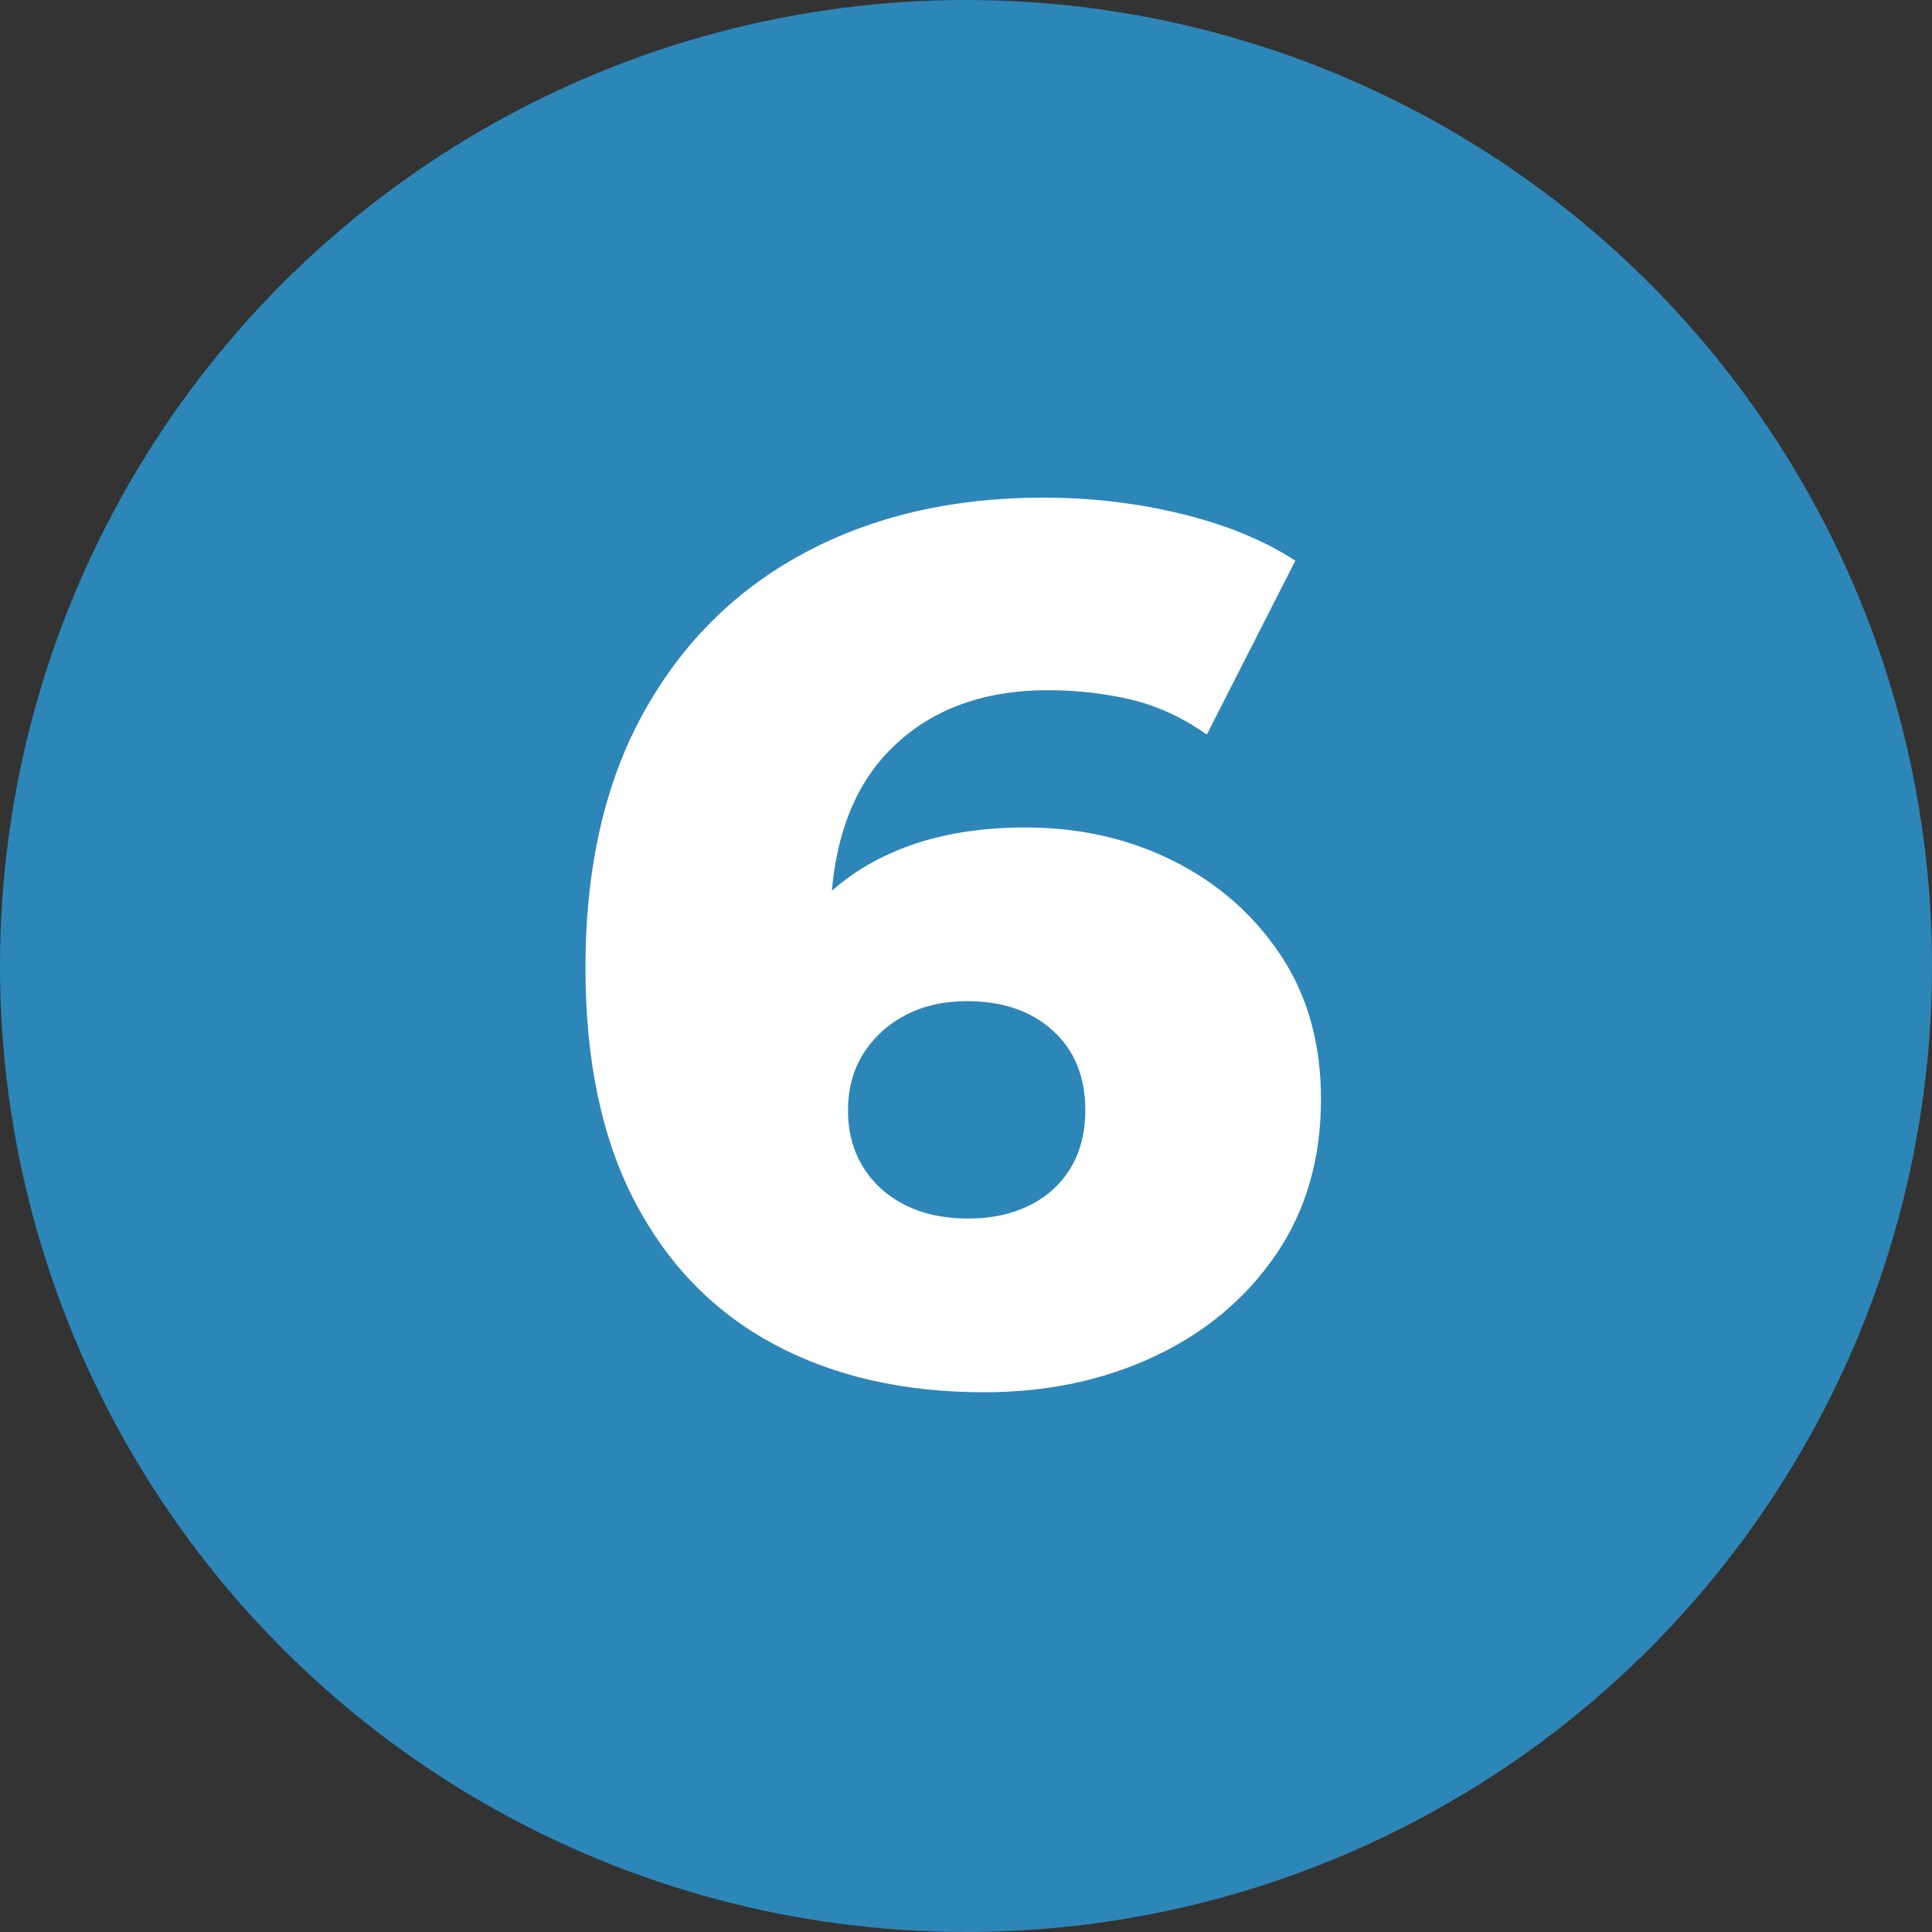
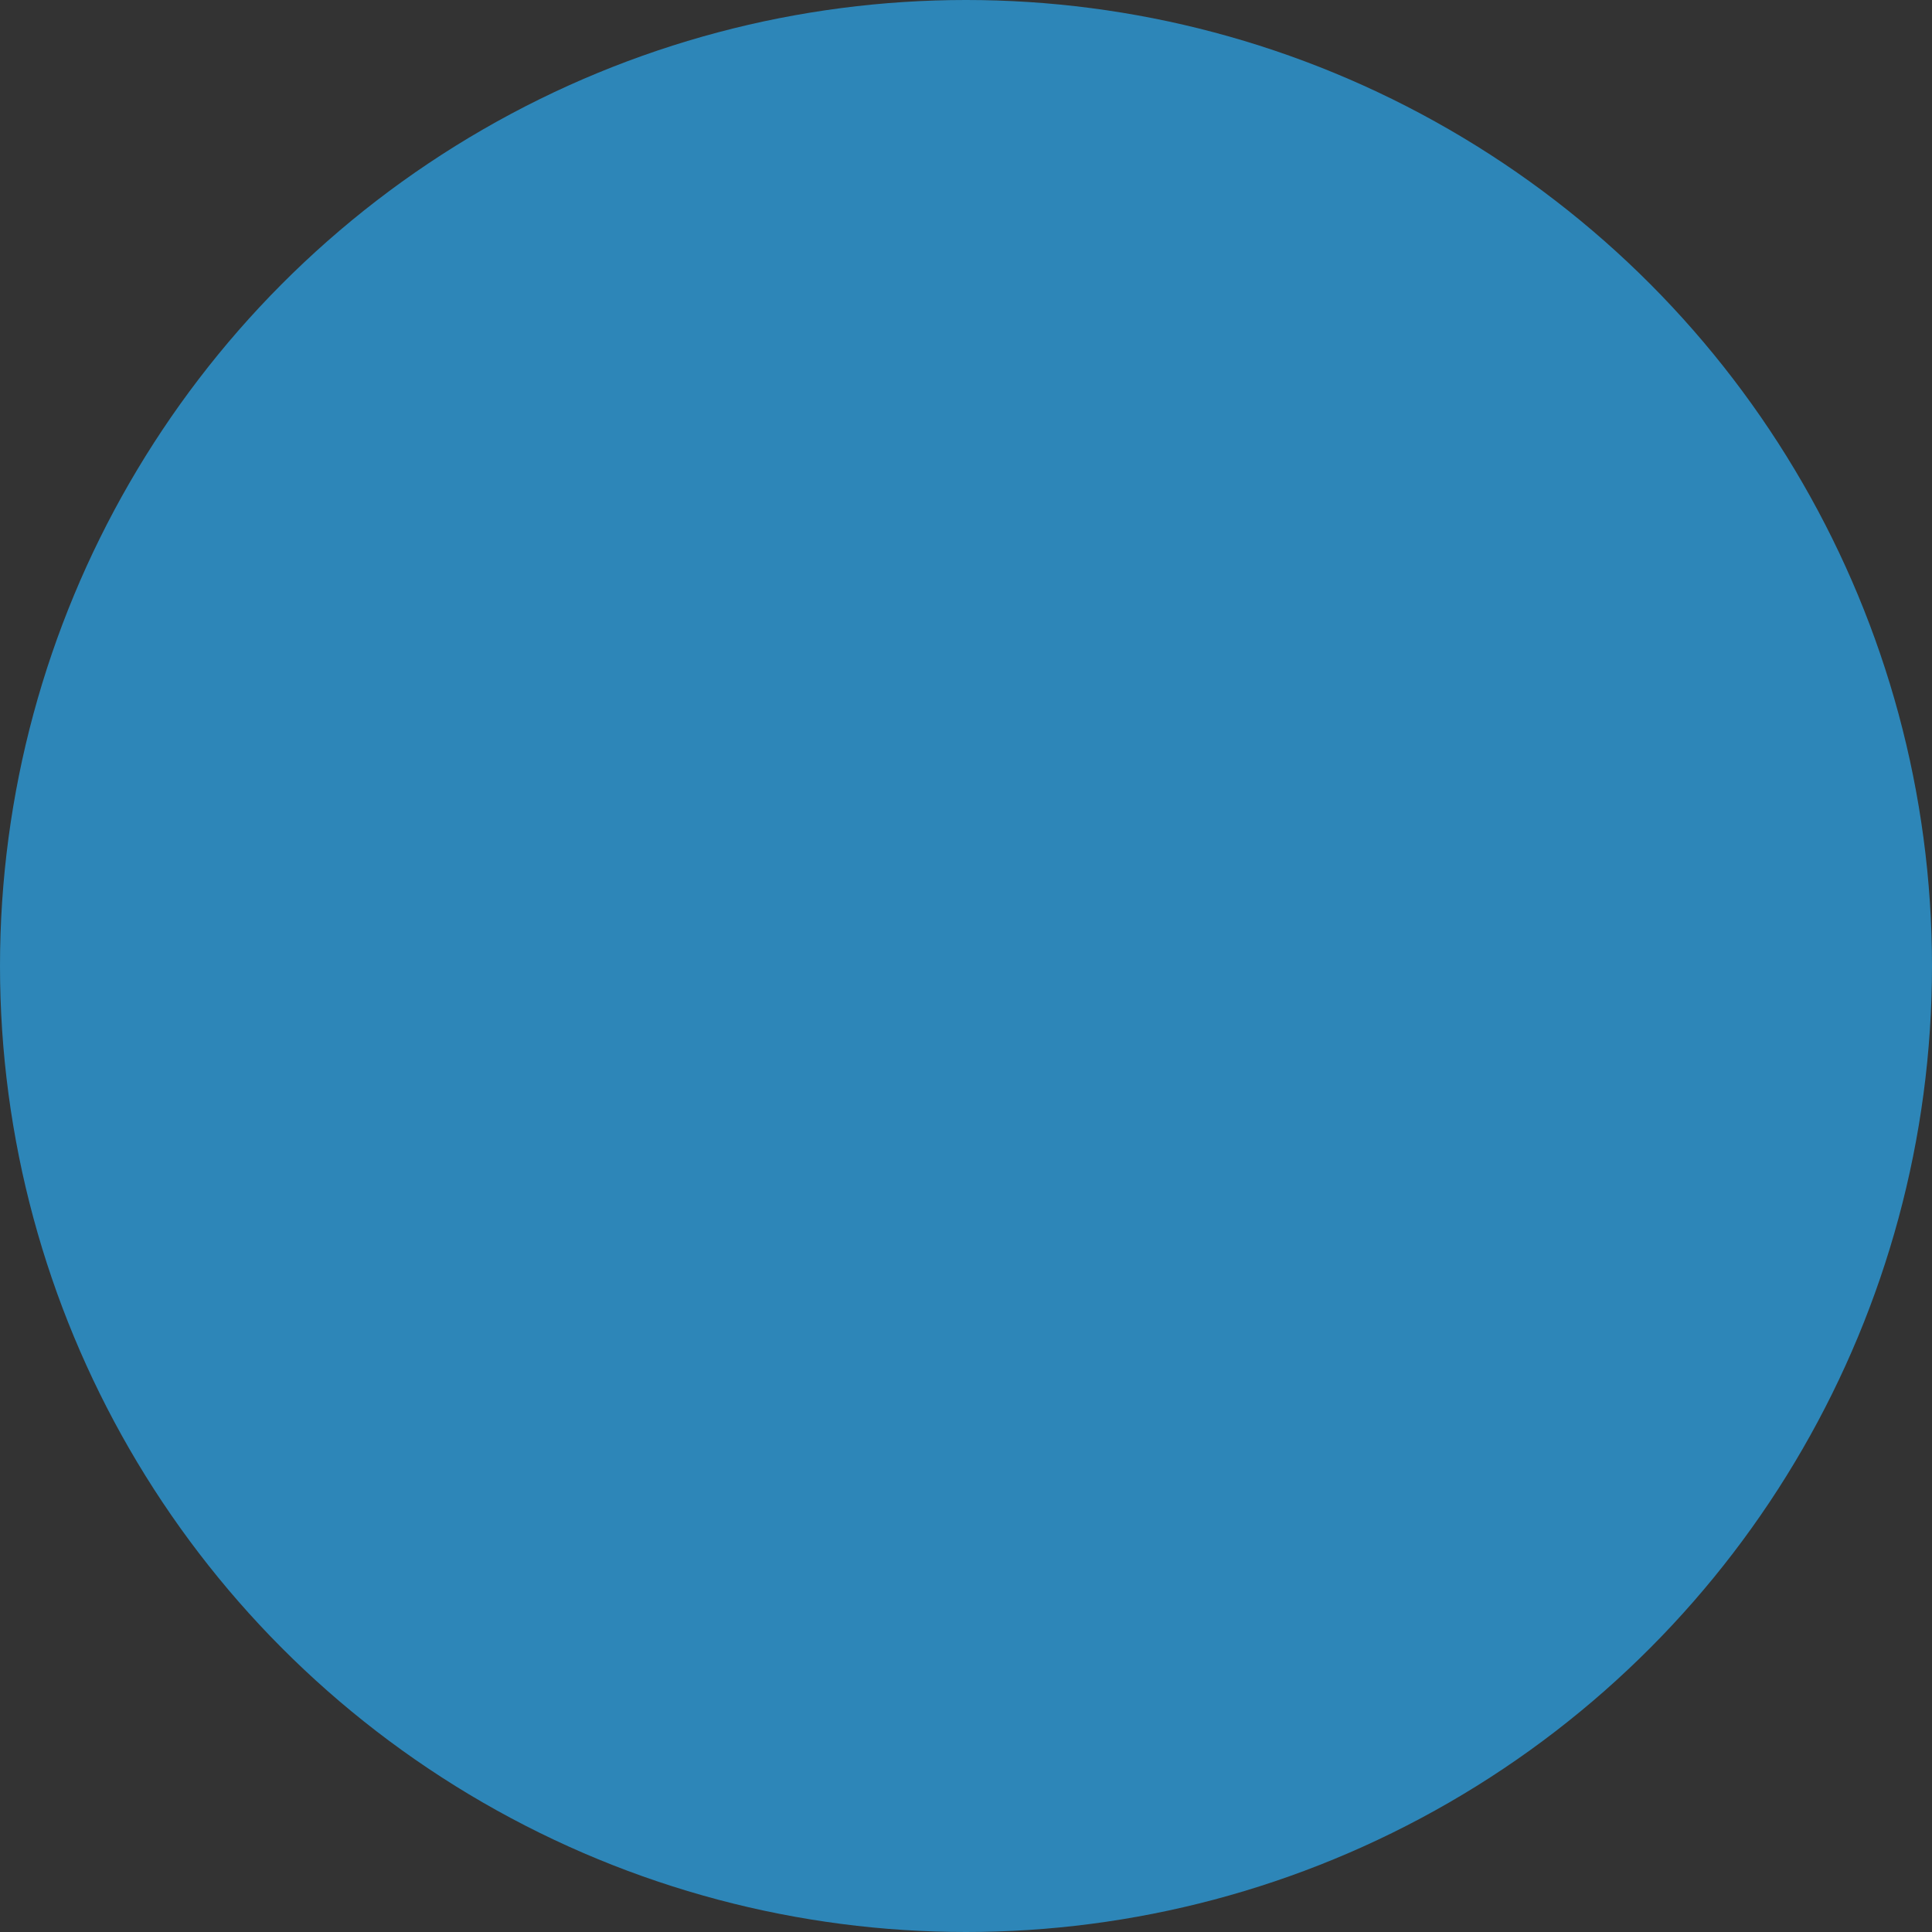
<svg xmlns="http://www.w3.org/2000/svg" width="66px" height="66px" viewBox="0 0 66 66" version="1.1">
  <rect x="0" y="0" width="66" height="66" fill="#333333" stroke="none" />
  <title>6</title>
  <g id="Brand-Designer-Academy-Home-v1" stroke="none" stroke-width="1" fill="none" fill-rule="evenodd">
    <g transform="translate(-1187, -7998)" id="6">
      <g transform="translate(1187, 7998)">
        <circle id="Oval" fill="#2D86B8" cx="33" cy="33" r="33" />
-         <path d="M33.617,47.562 C30.869,47.562 28.475,47.014 26.435,45.919 C24.394,44.823 22.812,43.2 21.687,41.05 C20.562,38.899 20,36.236 20,33.062 C20,29.644 20.66,26.741 21.98,24.354 C23.299,21.966 25.134,20.144 27.485,18.886 C29.835,17.629 32.55,17 35.631,17 C37.271,17 38.851,17.186 40.37,17.557 C41.888,17.928 43.182,18.46 44.25,19.154 L41.227,25.093 C40.385,24.503 39.513,24.103 38.609,23.893 C37.705,23.683 36.769,23.578 35.802,23.578 C33.536,23.578 31.73,24.264 30.384,25.637 C29.037,27.009 28.364,29.021 28.364,31.671 C28.364,32.134 28.37,32.623 28.383,33.138 C28.396,33.653 28.433,34.172 28.494,34.696 L26.435,32.993 C26.968,31.972 27.637,31.11 28.441,30.409 C29.245,29.707 30.197,29.175 31.299,28.812 C32.4,28.449 33.645,28.268 35.035,28.268 C36.879,28.268 38.562,28.648 40.083,29.41 C41.605,30.171 42.826,31.243 43.746,32.625 C44.667,34.008 45.127,35.648 45.127,37.545 C45.127,39.584 44.615,41.354 43.59,42.855 C42.565,44.356 41.182,45.516 39.441,46.334 C37.701,47.152 35.759,47.562 33.617,47.562 Z M33.088,41.628 C33.867,41.628 34.559,41.478 35.165,41.18 C35.77,40.881 36.24,40.453 36.575,39.897 C36.909,39.34 37.076,38.684 37.076,37.929 C37.076,36.788 36.707,35.881 35.969,35.209 C35.231,34.537 34.253,34.201 33.036,34.201 C32.239,34.201 31.539,34.36 30.934,34.677 C30.33,34.994 29.851,35.431 29.498,35.988 C29.145,36.544 28.969,37.196 28.969,37.942 C28.969,38.662 29.139,39.301 29.479,39.858 C29.819,40.414 30.295,40.848 30.908,41.16 C31.521,41.472 32.248,41.628 33.088,41.628 Z" id="Shape" fill="#FFFFFF" fill-rule="nonzero" />
      </g>
    </g>
  </g>
</svg>